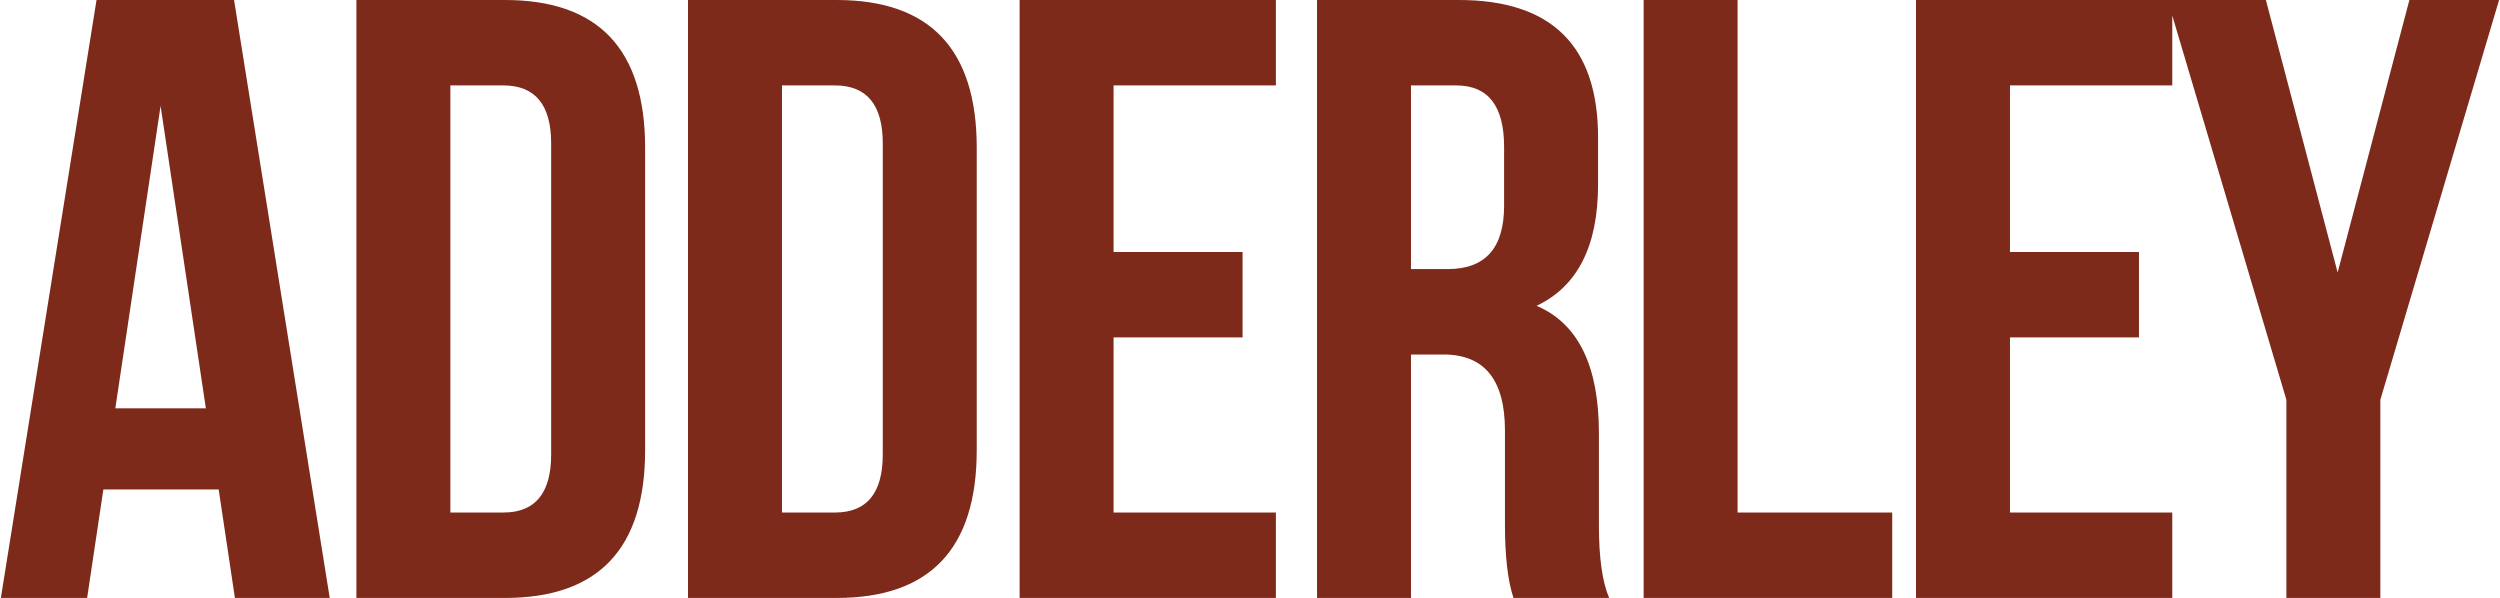
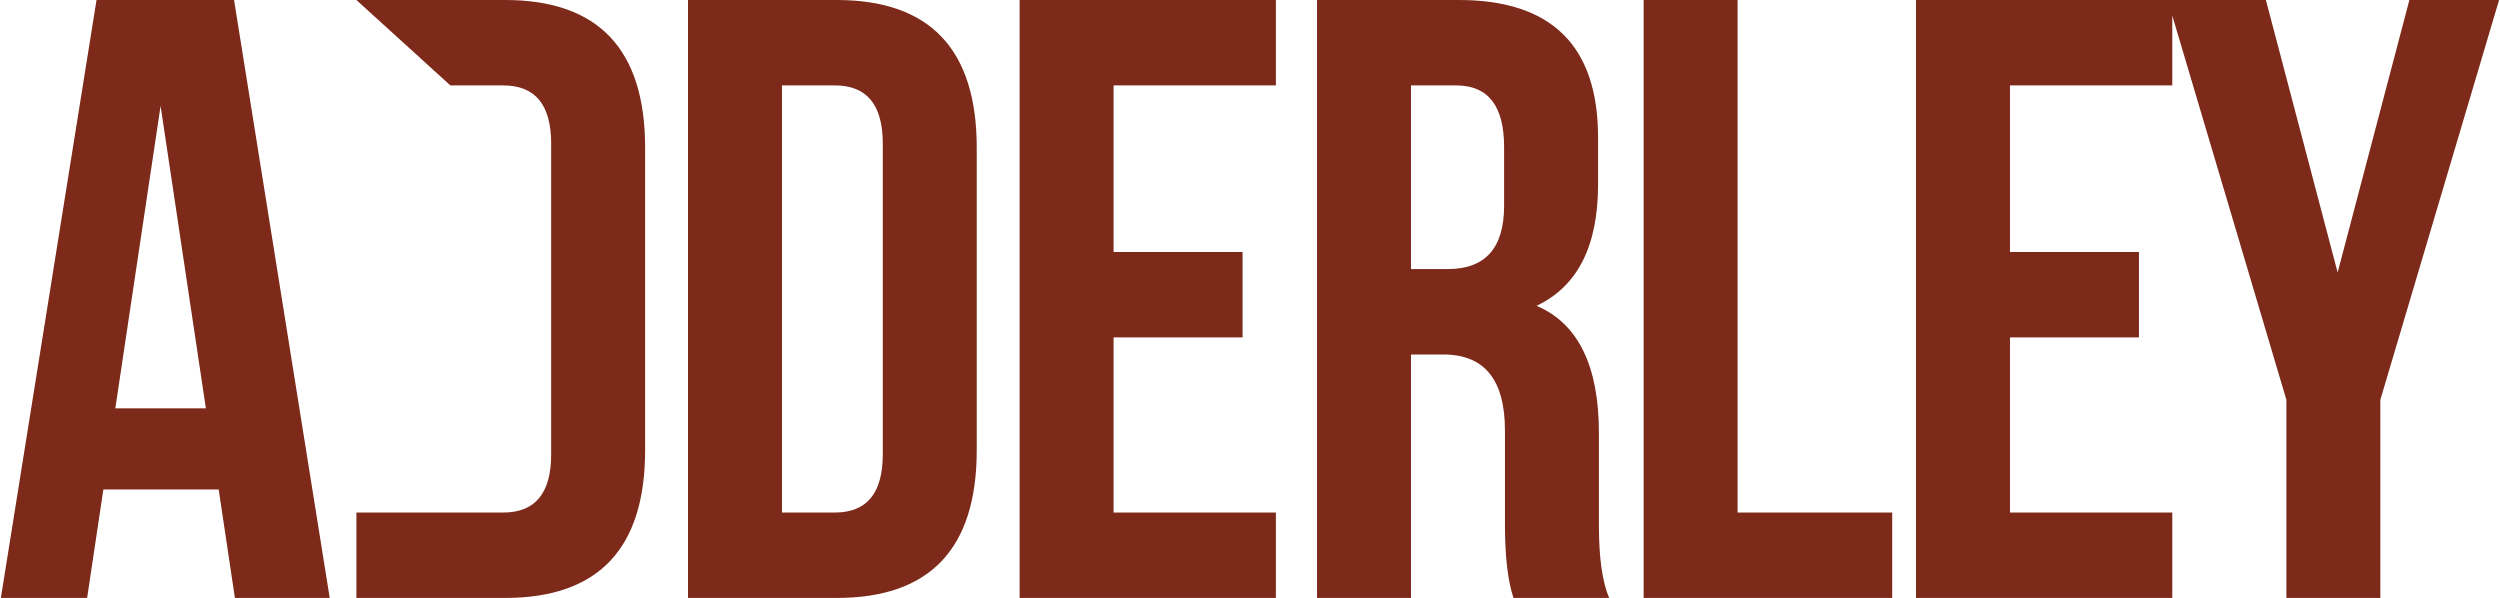
<svg xmlns="http://www.w3.org/2000/svg" width="878" height="210" viewBox="0 0 878 210" fill="none">
-   <path d="M115.8 210H82.5L76.8 171.9H36.3L30.6 210H0.3L33.9 -1.43051e-05H82.2L115.8 210ZM40.5 143.4H72.3L56.4 37.2L40.5 143.4ZM125.168 -1.43051e-05H177.368C210.168 -1.43051e-05 226.568 17.3 226.568 51.9V158.1C226.568 192.7 210.168 210 177.368 210H125.168V-1.43051e-05ZM158.168 30V180H176.768C187.968 180 193.568 173.2 193.568 159.6V50.4C193.568 36.8 187.968 30 176.768 30H158.168ZM241.629 -1.43051e-05H293.829C326.629 -1.43051e-05 343.029 17.3 343.029 51.9V158.1C343.029 192.7 326.629 210 293.829 210H241.629V-1.43051e-05ZM274.629 30V180H293.229C304.429 180 310.029 173.2 310.029 159.6V50.4C310.029 36.8 304.429 30 293.229 30H274.629ZM391.09 88.5H436.39V118.5H391.09V180H448.09V210H358.09V-1.43051e-05H448.09V30H391.09V88.5ZM531.539 210C529.539 204 528.539 195.4 528.539 184.2V151.2C528.539 133.4 521.339 124.5 506.939 124.5H495.539V210H462.539V-1.43051e-05H512.339C544.939 -1.43051e-05 561.239 16.1 561.239 48.3V64.8C561.239 86.4 554.039 100.6 539.639 107.4C554.239 113.6 561.539 128.5 561.539 152.1V184.5C561.539 195.9 562.739 204.4 565.139 210H531.539ZM495.539 30V94.5H508.439C521.639 94.5 528.239 87.1 528.239 72.3V51.6C528.239 37.2 522.639 30 511.439 30H495.539ZM577.242 -1.43051e-05H610.242V180H664.542V210H577.242V-1.43051e-05ZM705.902 88.5H751.202V118.5H705.902V180H762.902V210H672.902V-1.43051e-05H762.902V30H705.902V88.5ZM802.978 140.4L761.278 -1.43051e-05H795.778L820.978 95.7L846.178 -1.43051e-05H877.678L835.978 140.4V210H802.978V140.4Z" fill="#7D2A1A" />
+   <path d="M115.8 210H82.5L76.8 171.9H36.3L30.6 210H0.3L33.9 -1.43051e-05H82.2L115.8 210ZM40.5 143.4H72.3L56.4 37.2L40.5 143.4ZM125.168 -1.43051e-05H177.368C210.168 -1.43051e-05 226.568 17.3 226.568 51.9V158.1C226.568 192.7 210.168 210 177.368 210H125.168V-1.43051e-05ZV180H176.768C187.968 180 193.568 173.2 193.568 159.6V50.4C193.568 36.8 187.968 30 176.768 30H158.168ZM241.629 -1.43051e-05H293.829C326.629 -1.43051e-05 343.029 17.3 343.029 51.9V158.1C343.029 192.7 326.629 210 293.829 210H241.629V-1.43051e-05ZM274.629 30V180H293.229C304.429 180 310.029 173.2 310.029 159.6V50.4C310.029 36.8 304.429 30 293.229 30H274.629ZM391.09 88.5H436.39V118.5H391.09V180H448.09V210H358.09V-1.43051e-05H448.09V30H391.09V88.5ZM531.539 210C529.539 204 528.539 195.4 528.539 184.2V151.2C528.539 133.4 521.339 124.5 506.939 124.5H495.539V210H462.539V-1.43051e-05H512.339C544.939 -1.43051e-05 561.239 16.1 561.239 48.3V64.8C561.239 86.4 554.039 100.6 539.639 107.4C554.239 113.6 561.539 128.5 561.539 152.1V184.5C561.539 195.9 562.739 204.4 565.139 210H531.539ZM495.539 30V94.5H508.439C521.639 94.5 528.239 87.1 528.239 72.3V51.6C528.239 37.2 522.639 30 511.439 30H495.539ZM577.242 -1.43051e-05H610.242V180H664.542V210H577.242V-1.43051e-05ZM705.902 88.5H751.202V118.5H705.902V180H762.902V210H672.902V-1.43051e-05H762.902V30H705.902V88.5ZM802.978 140.4L761.278 -1.43051e-05H795.778L820.978 95.7L846.178 -1.43051e-05H877.678L835.978 140.4V210H802.978V140.4Z" fill="#7D2A1A" />
</svg>